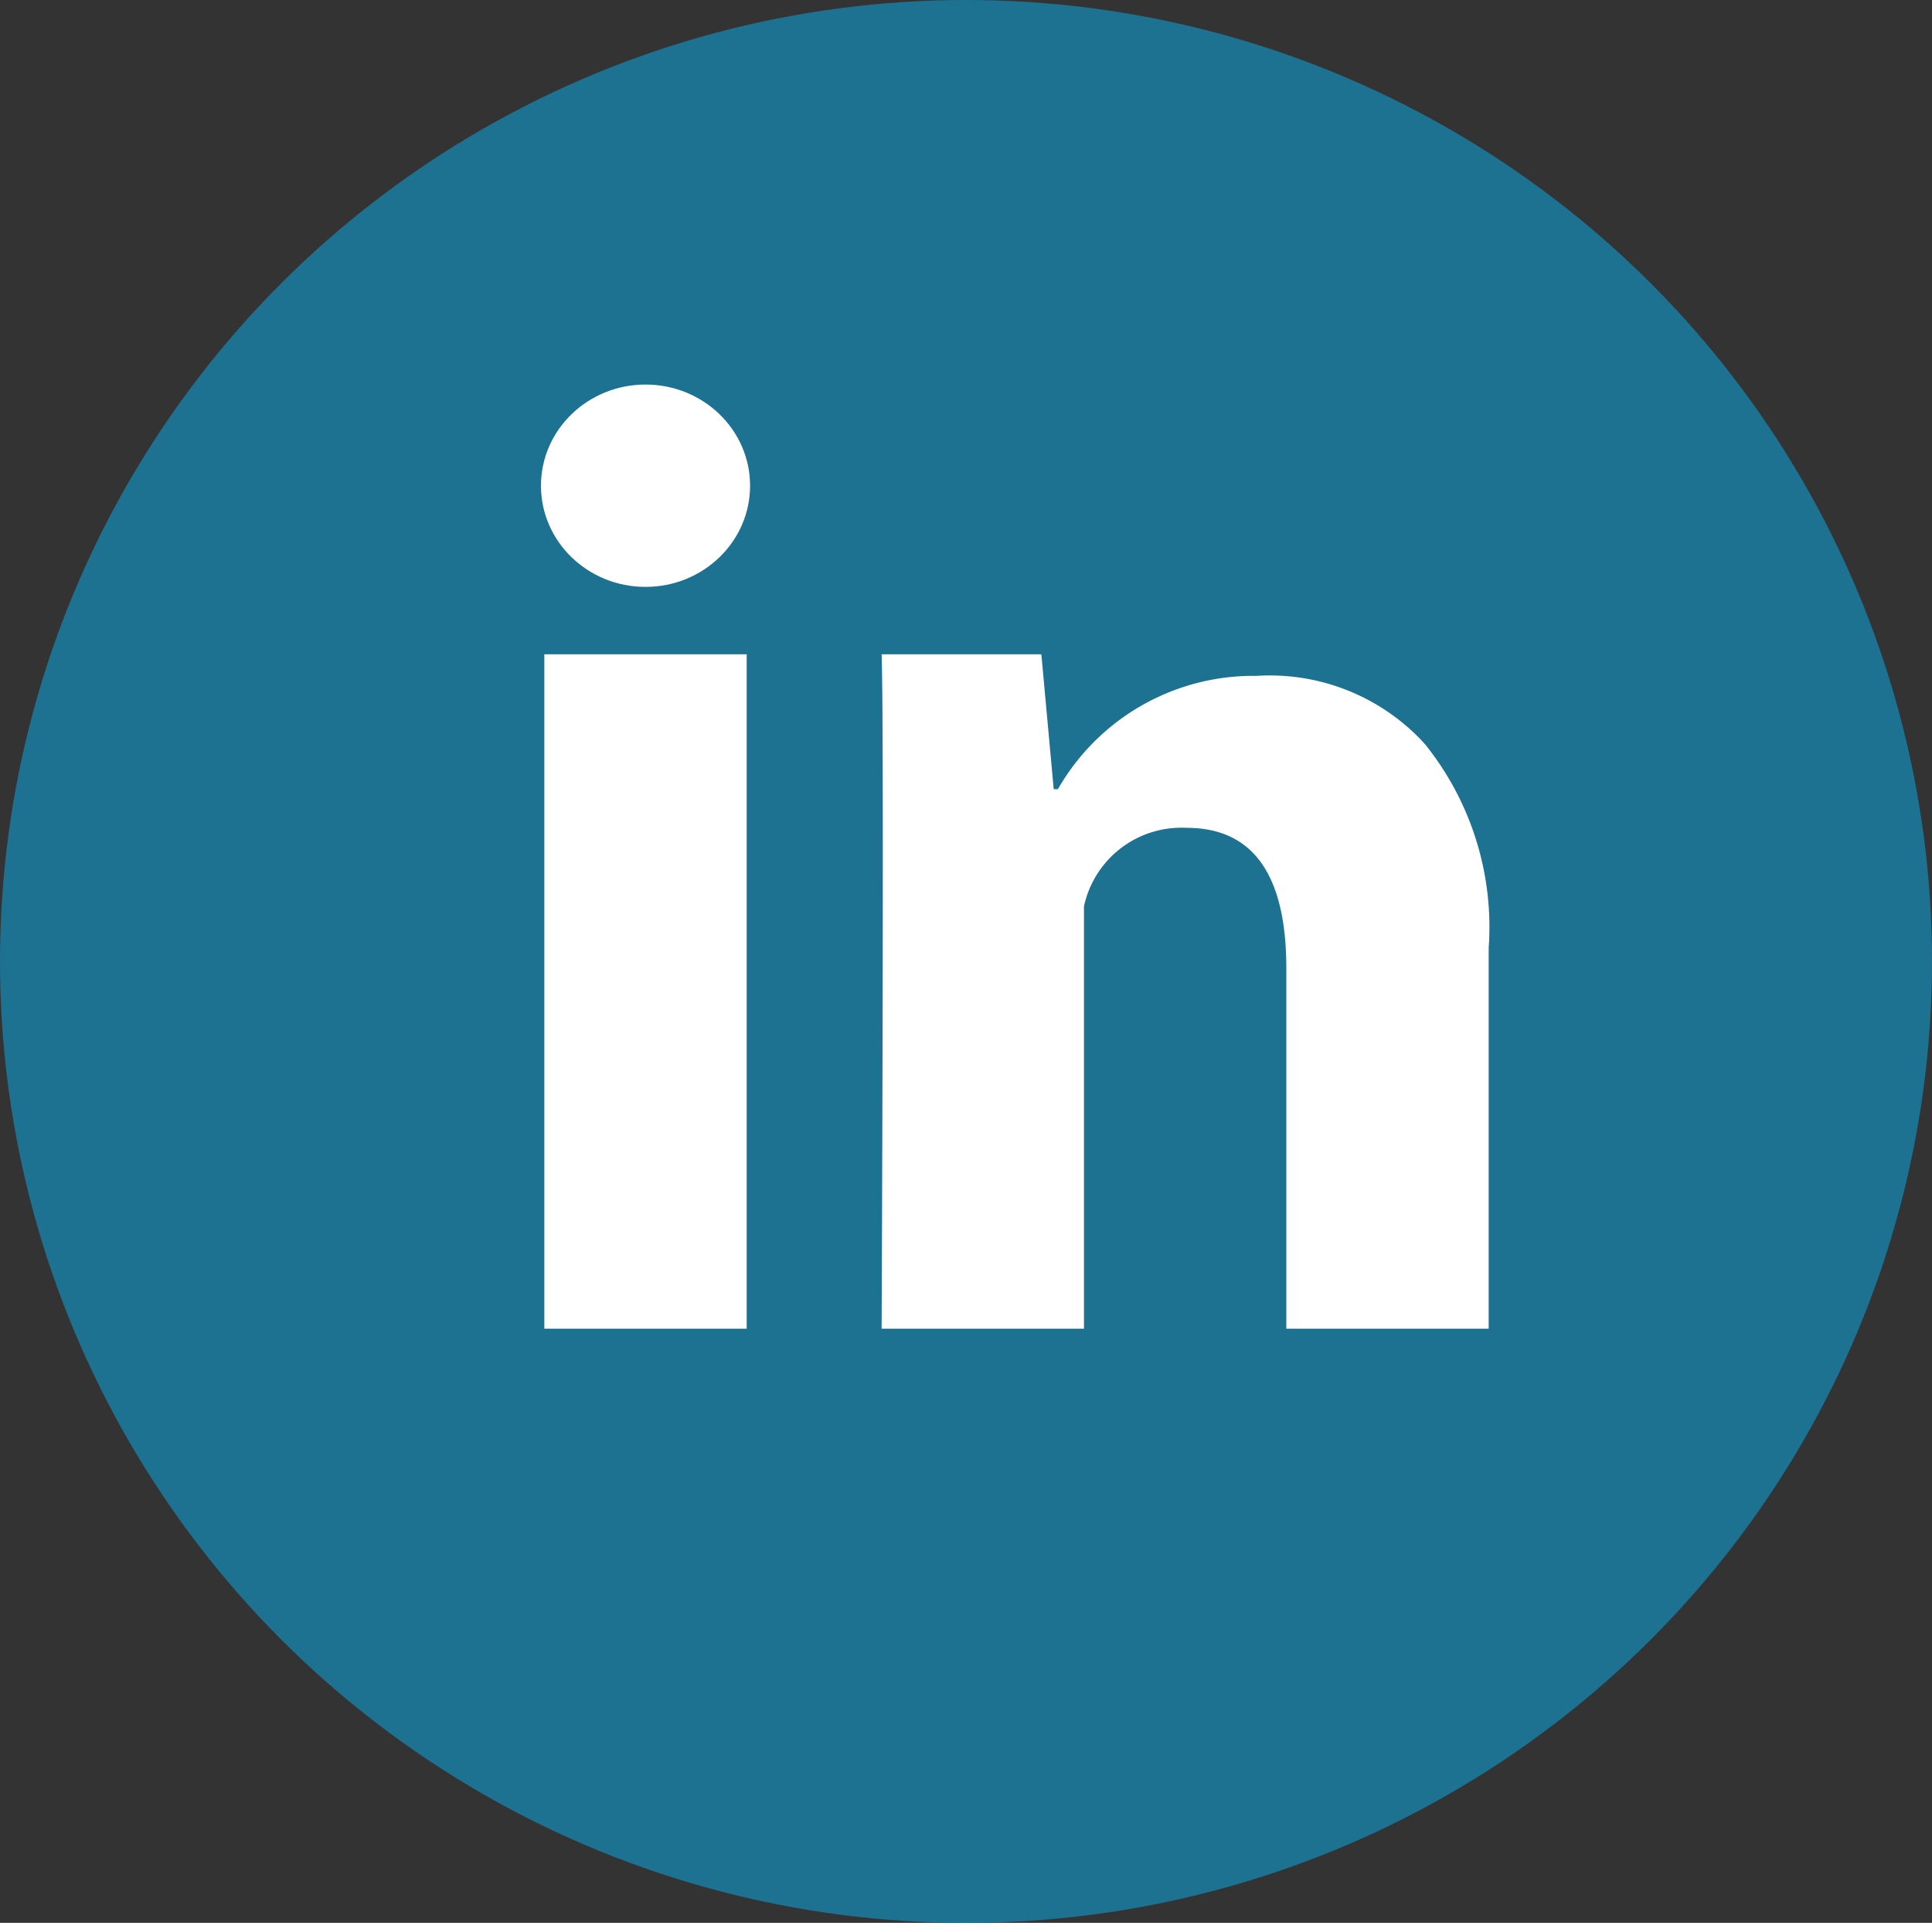
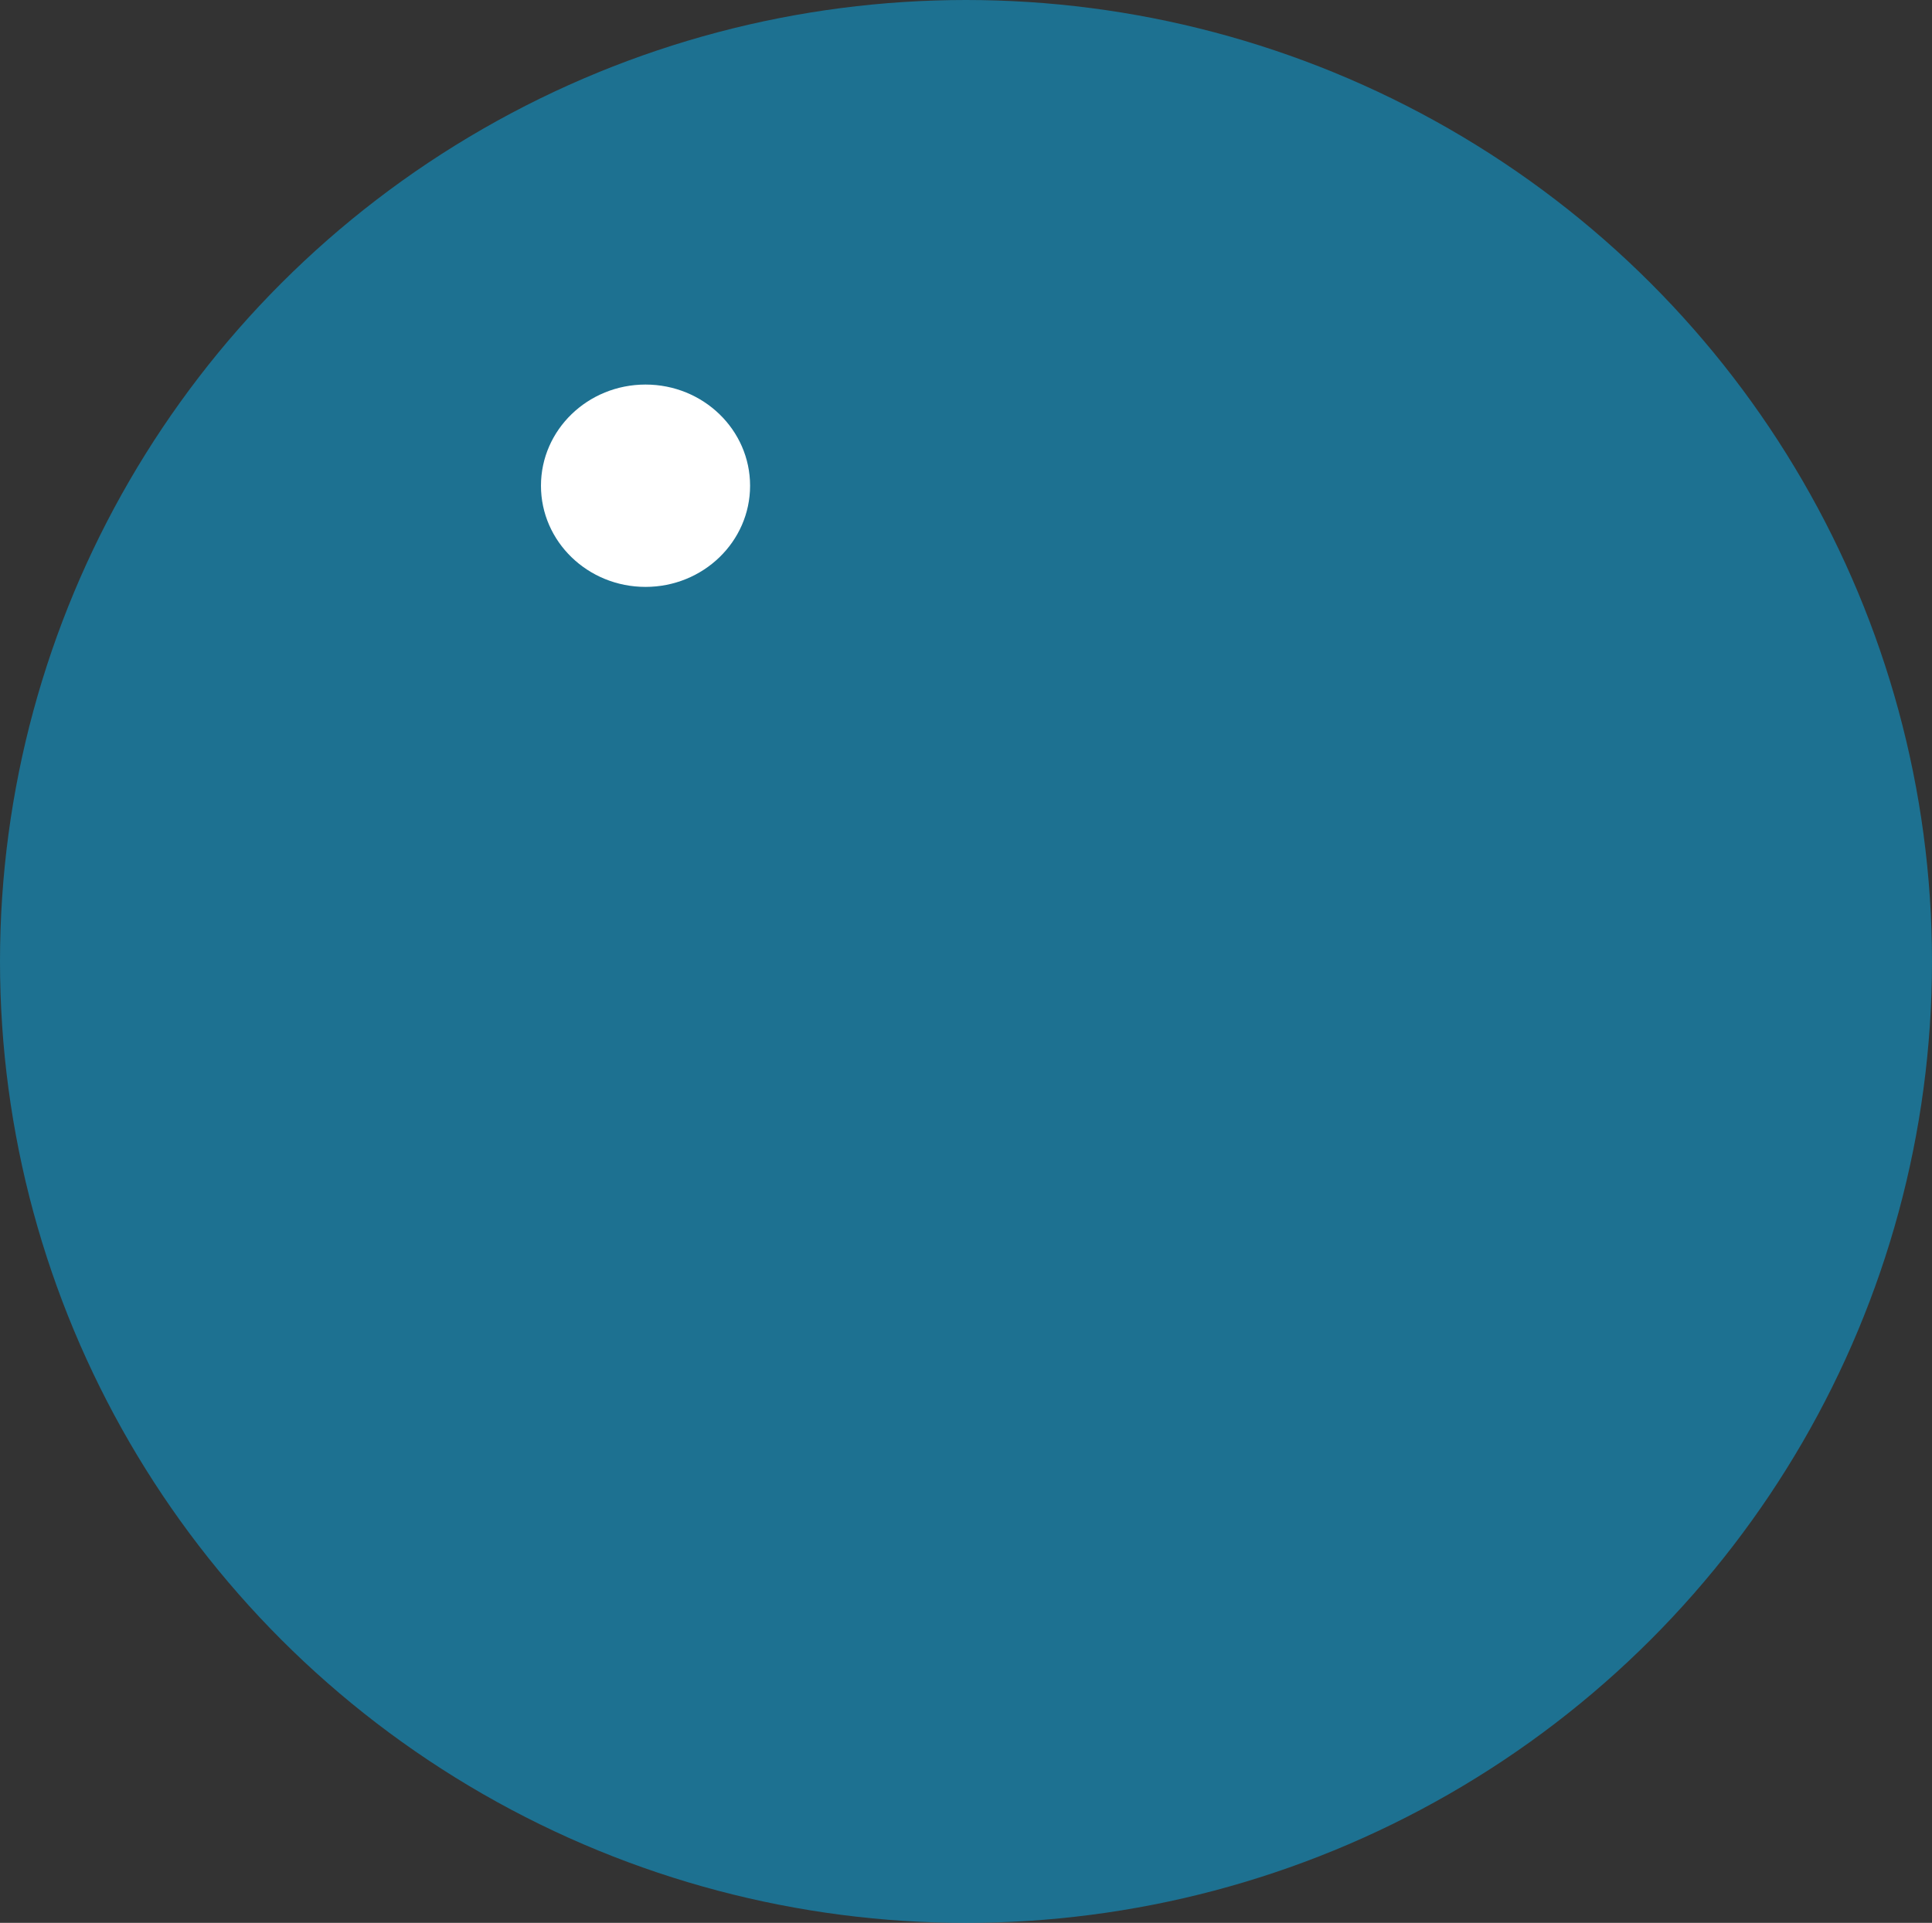
<svg xmlns="http://www.w3.org/2000/svg" width="51.146" height="50.917" viewBox="0 0 51.146 50.917">
  <rect x="0" y="0" width="51.146" height="50.917" fill="#333333" stroke="none" />
  <g id="linkedin" transform="translate(0)">
    <ellipse id="Ellipse_13" data-name="Ellipse 13" cx="25.573" cy="25.459" rx="25.573" ry="25.459" fill="#1686b0" opacity="0.75" />
    <g id="iconfinder_social-linkedin_216394" transform="translate(14.321 10.183)">
      <g id="Group_43" data-name="Group 43" transform="translate(0.089 7.143)">
-         <path id="Path_62" data-name="Path 62" d="M10.357,26.857H5V9h5.357Zm19.643,0H24.643V17.318c0-2.486-.886-3.723-2.641-3.723a2.639,2.639,0,0,0-2.716,2.08V26.857H13.929S14,10.786,13.929,9h4.229l.327,3.571h.111a5.963,5.963,0,0,1,5.261-3A5.546,5.546,0,0,1,28.3,11.363,7.727,7.727,0,0,1,30,16.773Z" transform="translate(-5 -9)" fill="#fff" />
-       </g>
+         </g>
      <g id="Group_44" data-name="Group 44">
        <ellipse id="Ellipse_12" data-name="Ellipse 12" cx="2.768" cy="2.679" rx="2.768" ry="2.679" fill="#fff" />
      </g>
    </g>
  </g>
</svg>